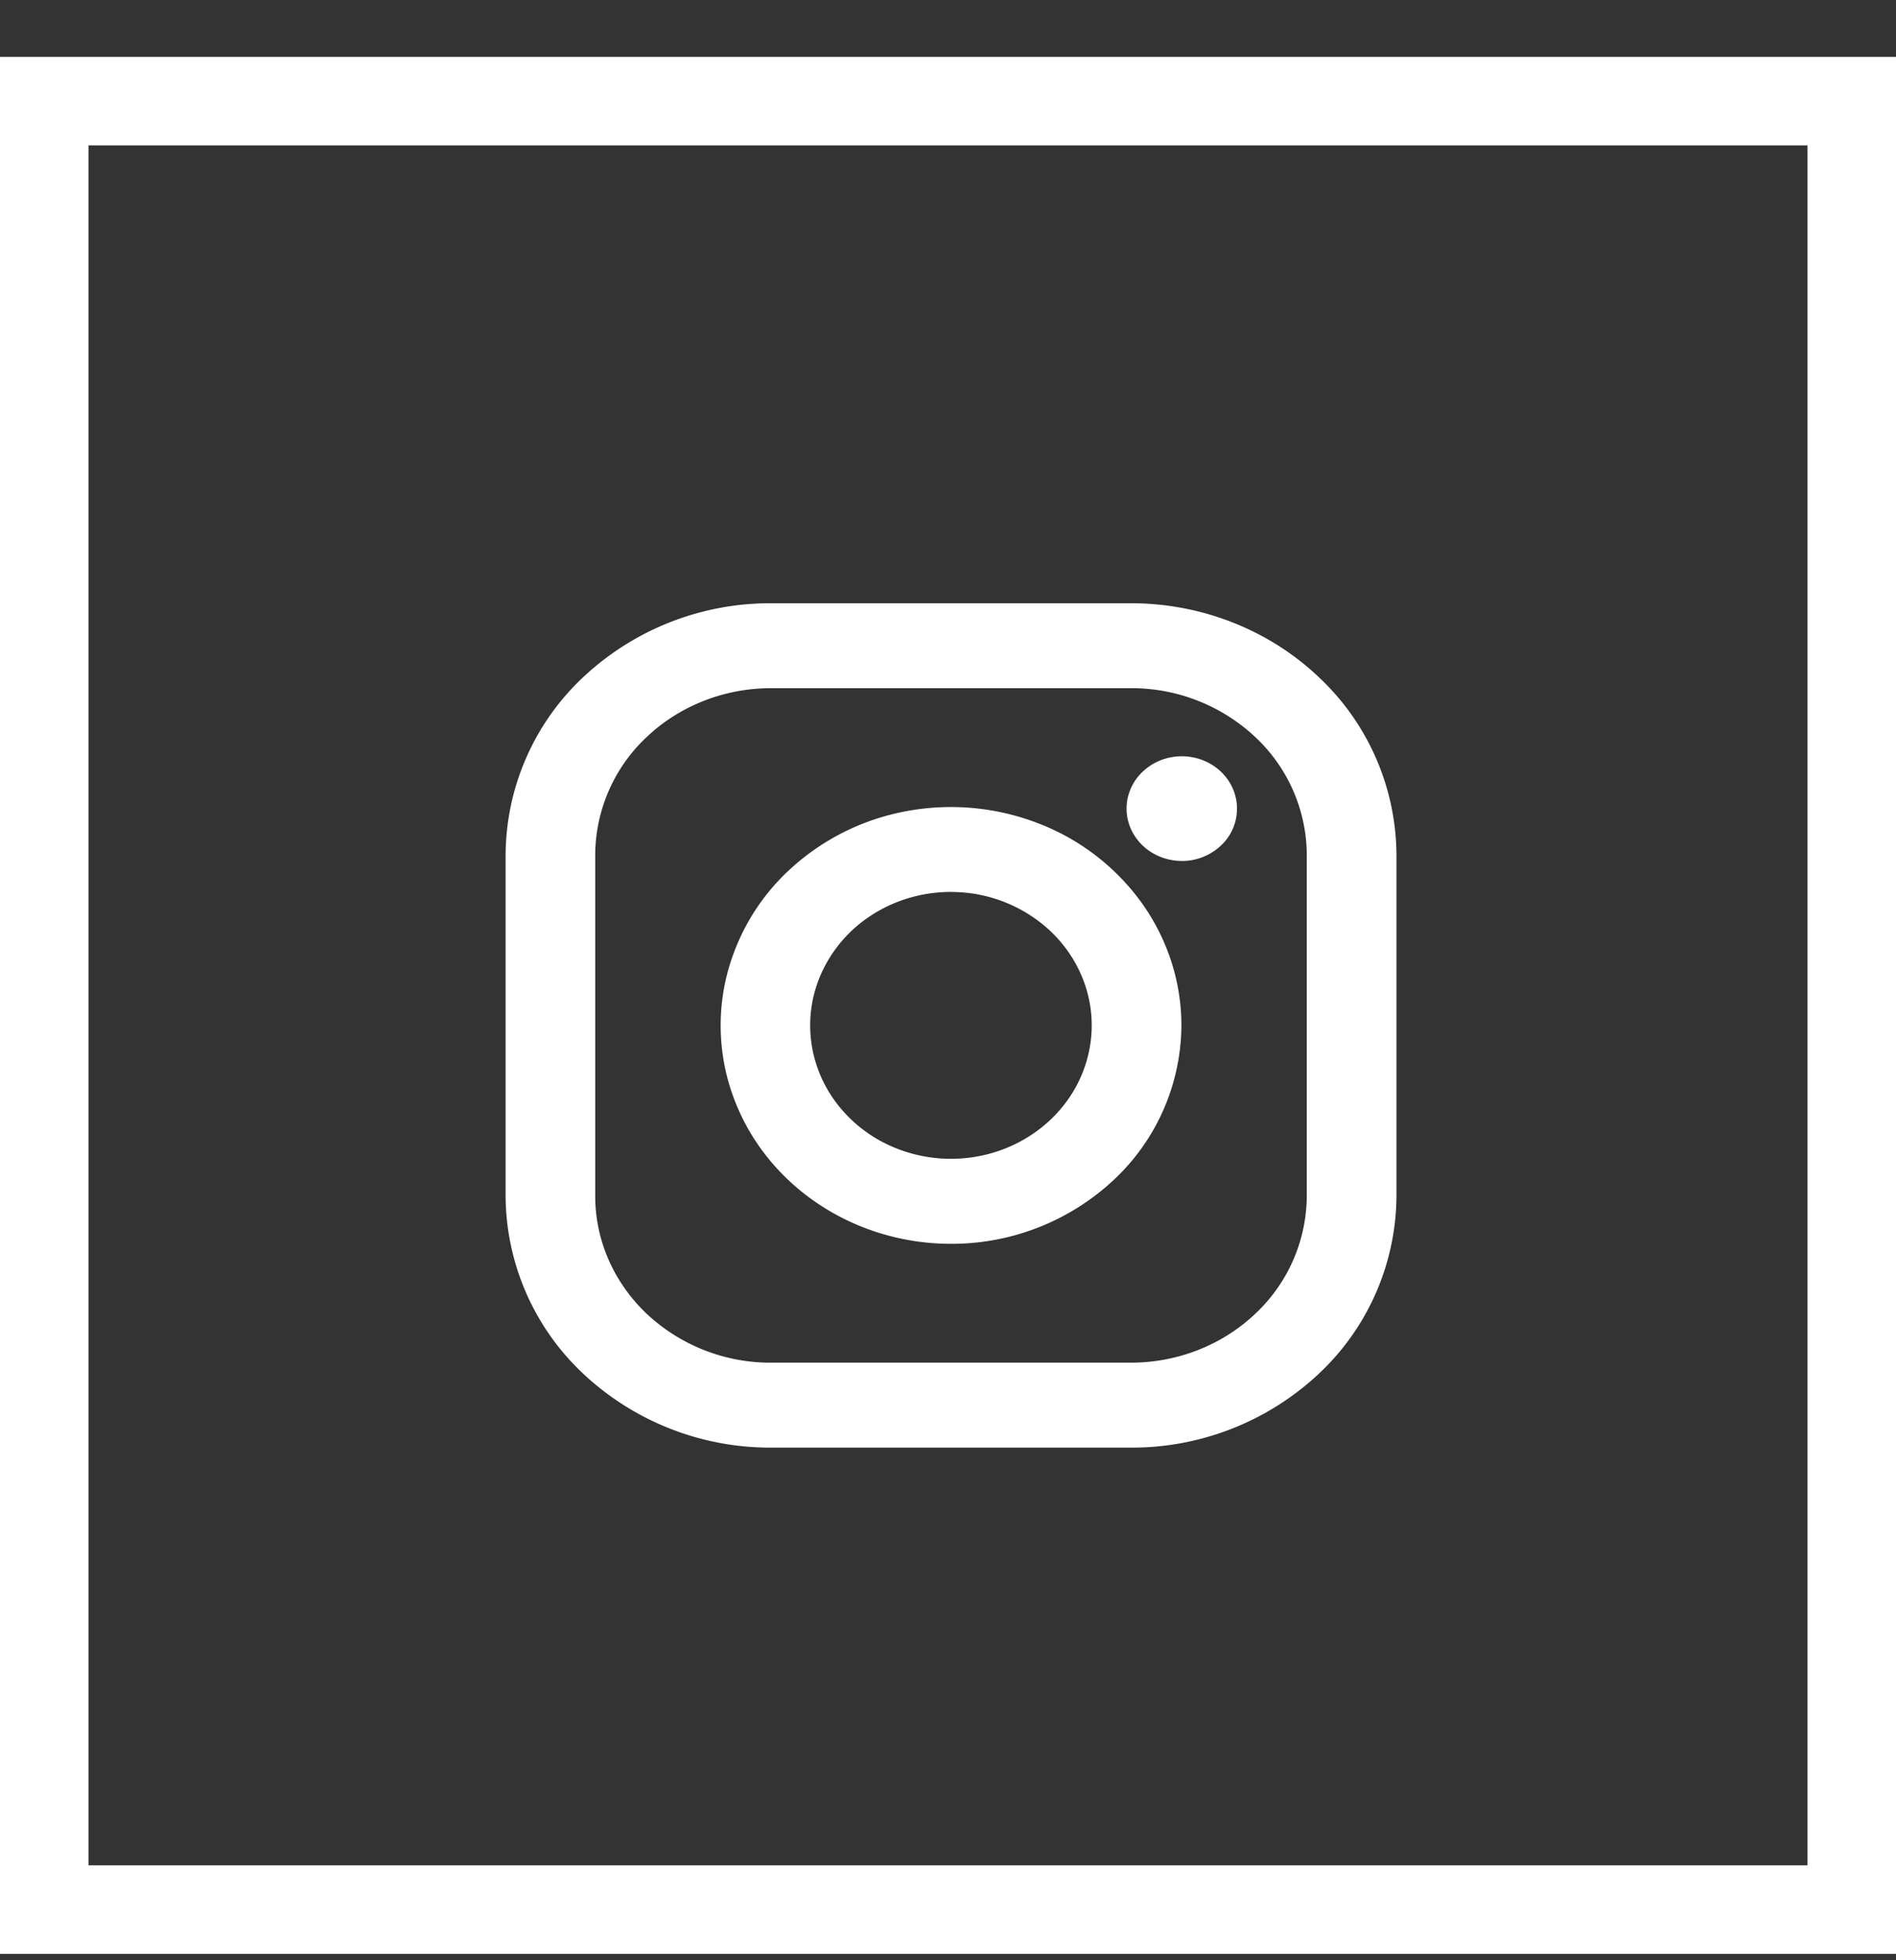
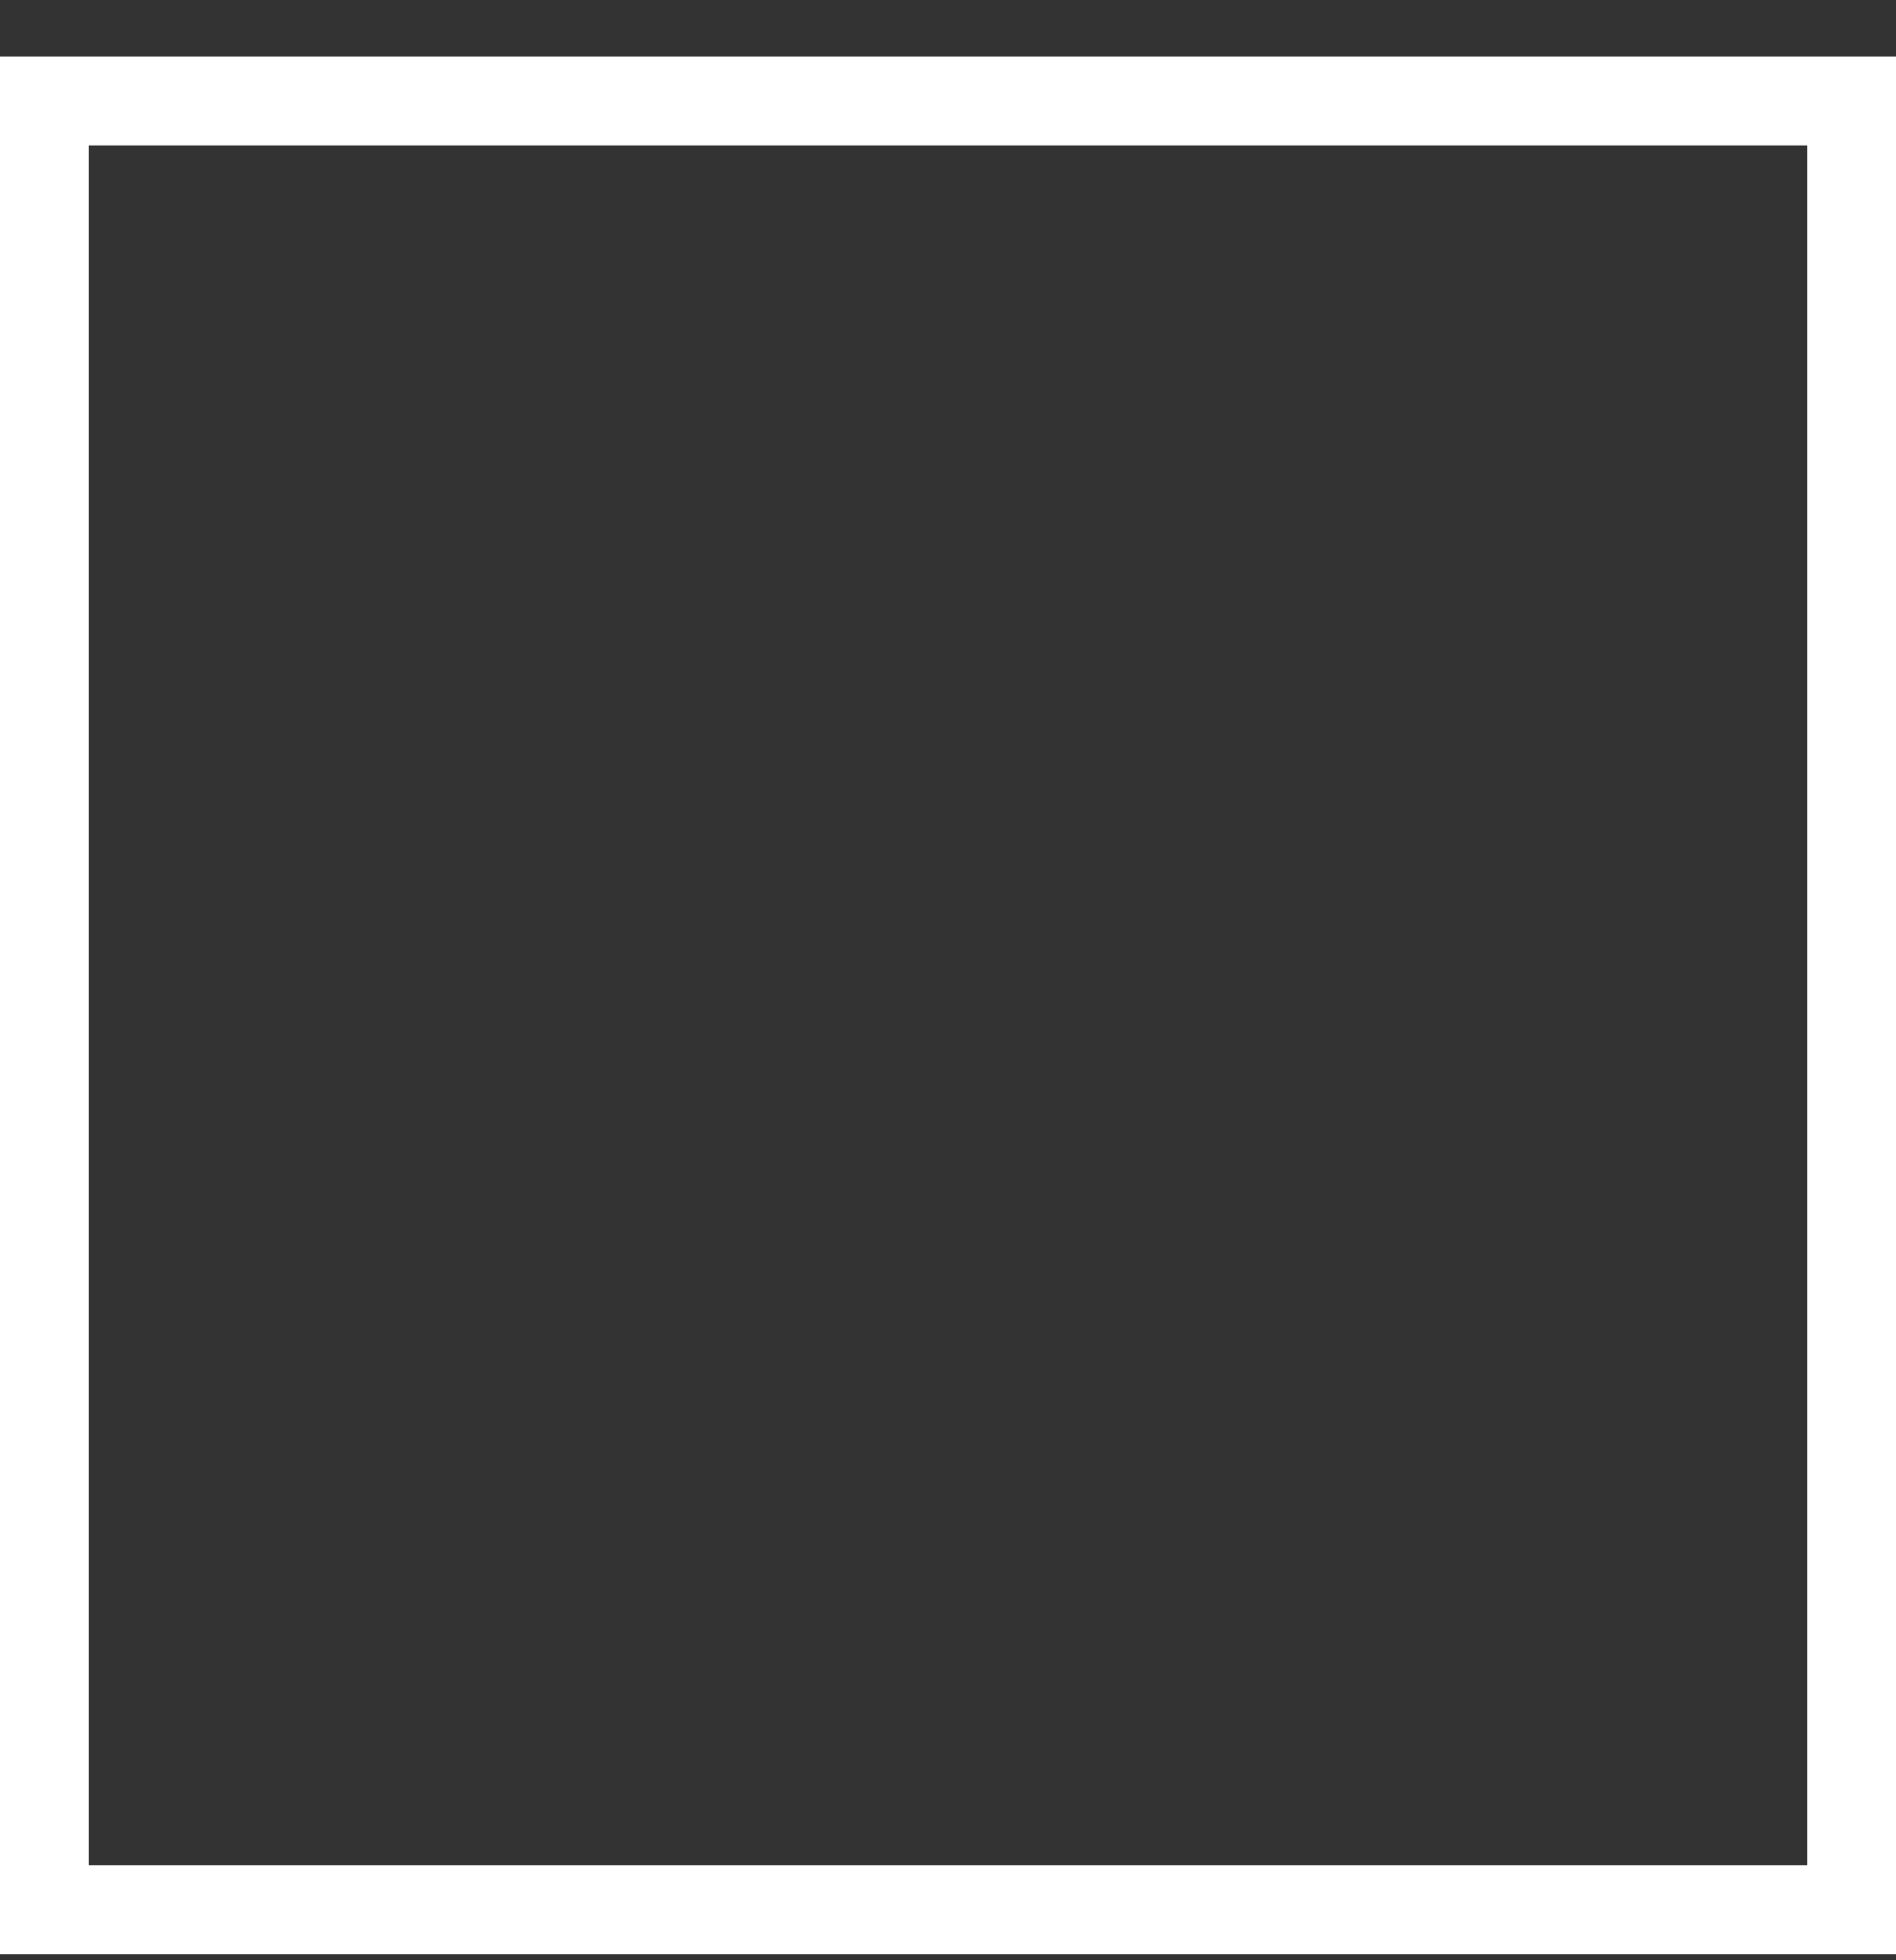
<svg xmlns="http://www.w3.org/2000/svg" width="30" height="31" fill="none">
  <rect width="100%" height="100%" fill="#333333" stroke="none" />
  <path stroke="#fff" stroke-width="1.4" d="M.7 1.599h28.6v28.6H.7z" />
-   <path d="M17.896 22.893h-5.697a4.325 4.325 0 0 1-2.968-1.166A3.88 3.88 0 0 1 8 18.915v-5.397a3.88 3.88 0 0 1 1.231-2.812A4.324 4.324 0 0 1 12.2 9.54h5.697c1.113 0 2.18.42 2.967 1.166a3.88 3.88 0 0 1 1.232 2.812v5.397a3.88 3.88 0 0 1-1.231 2.812 4.324 4.324 0 0 1-2.968 1.166Zm-5.697-12.01c-.738 0-1.444.278-1.966.772a2.57 2.57 0 0 0-.815 1.863v5.397c0 .699.294 1.368.815 1.862a2.864 2.864 0 0 0 1.966.773h5.697c.737-.001 1.444-.279 1.965-.773a2.57 2.57 0 0 0 .816-1.862v-5.397a2.57 2.57 0 0 0-.816-1.863 2.864 2.864 0 0 0-1.965-.772h-5.697Zm2.848 8.787c-.721 0-1.426-.203-2.025-.583-.6-.38-1.067-.919-1.342-1.55a3.285 3.285 0 0 1-.207-1.995 3.4 3.4 0 0 1 .998-1.768 3.711 3.711 0 0 1 1.866-.945 3.834 3.834 0 0 1 2.106.197 3.61 3.61 0 0 1 1.636 1.272c.4.568.614 1.236.614 1.918a3.368 3.368 0 0 1-1.069 2.442 3.754 3.754 0 0 1-2.577 1.012Zm0-5.565c-.441 0-.872.124-1.238.356a2.139 2.139 0 0 0-.82.947c-.169.385-.213.81-.127 1.22.086.409.298.785.61 1.08.31.295.708.496 1.14.577.432.082.88.04 1.287-.12.407-.16.755-.43 1-.777.244-.347.375-.755.375-1.173 0-.559-.236-1.095-.653-1.49a2.294 2.294 0 0 0-1.574-.619v-.001Zm3.652-.49a.909.909 0 0 1-.486-.14.84.84 0 0 1-.321-.371.788.788 0 0 1-.05-.478.815.815 0 0 1 .24-.424.89.89 0 0 1 .447-.226.92.92 0 0 1 .505.047c.16.063.296.169.392.305a.796.796 0 0 1-.109 1.045.9.9 0 0 1-.617.243h-.001Z" fill="#fff" />
</svg>